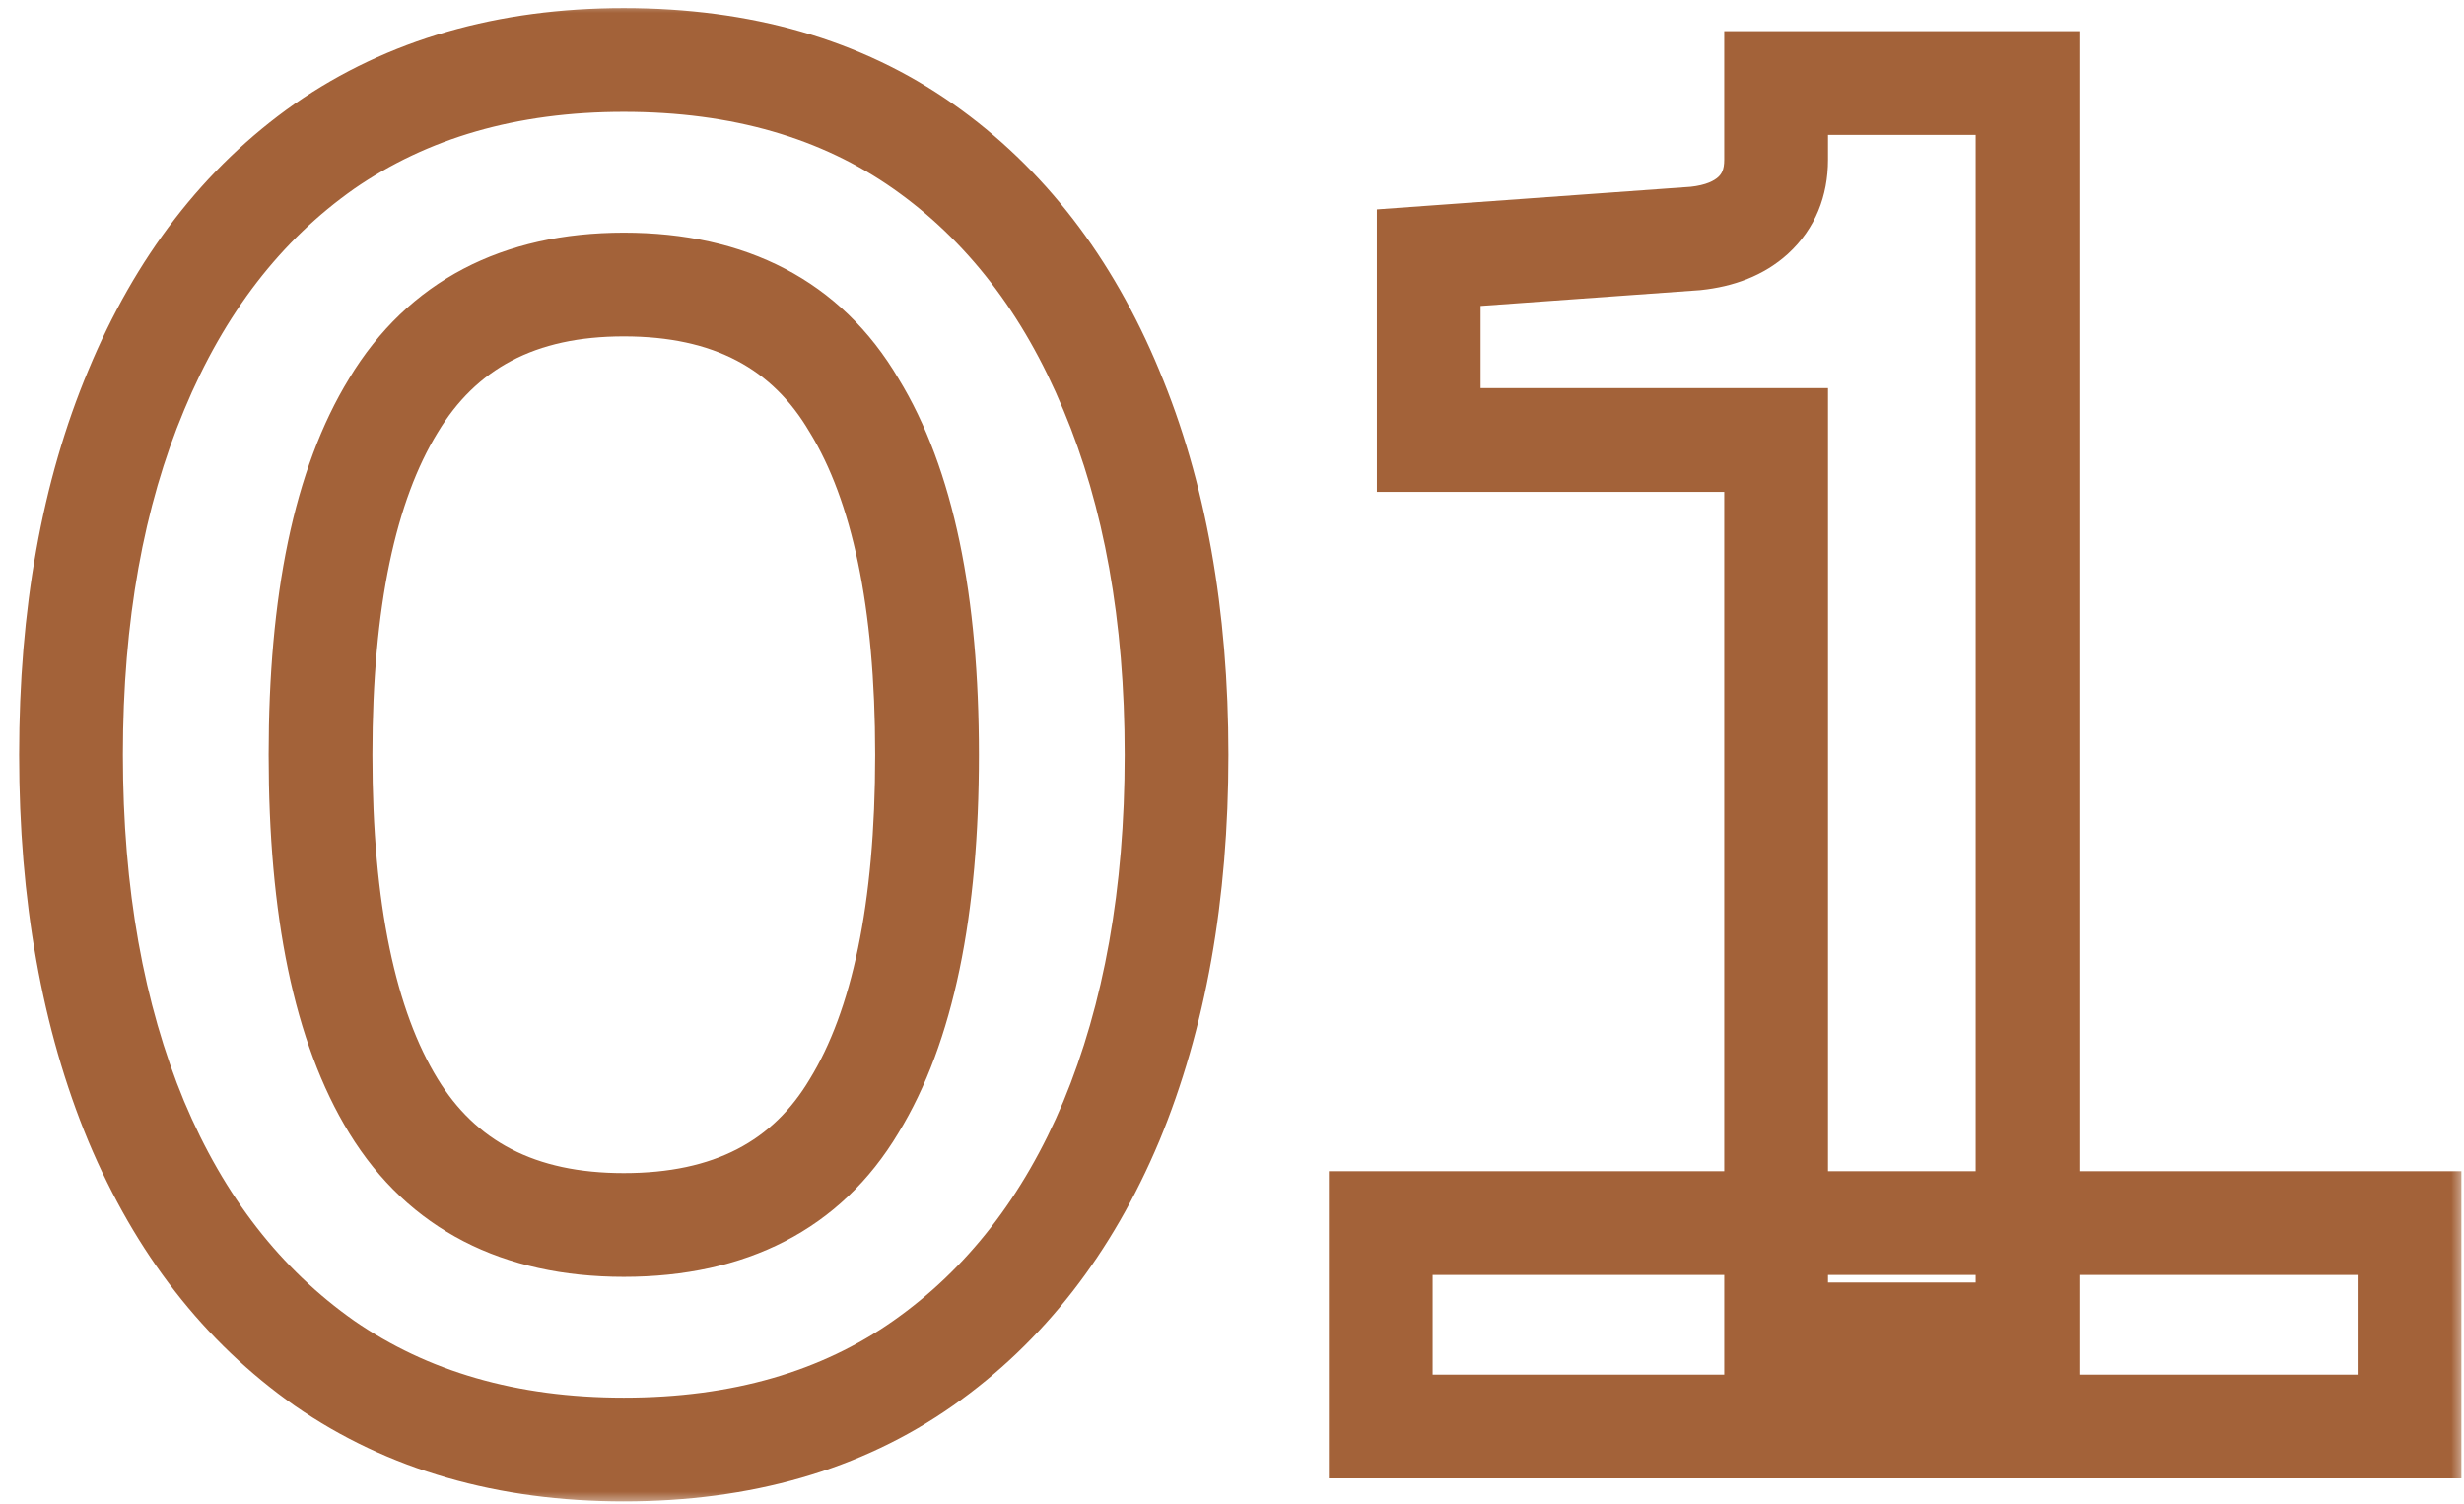
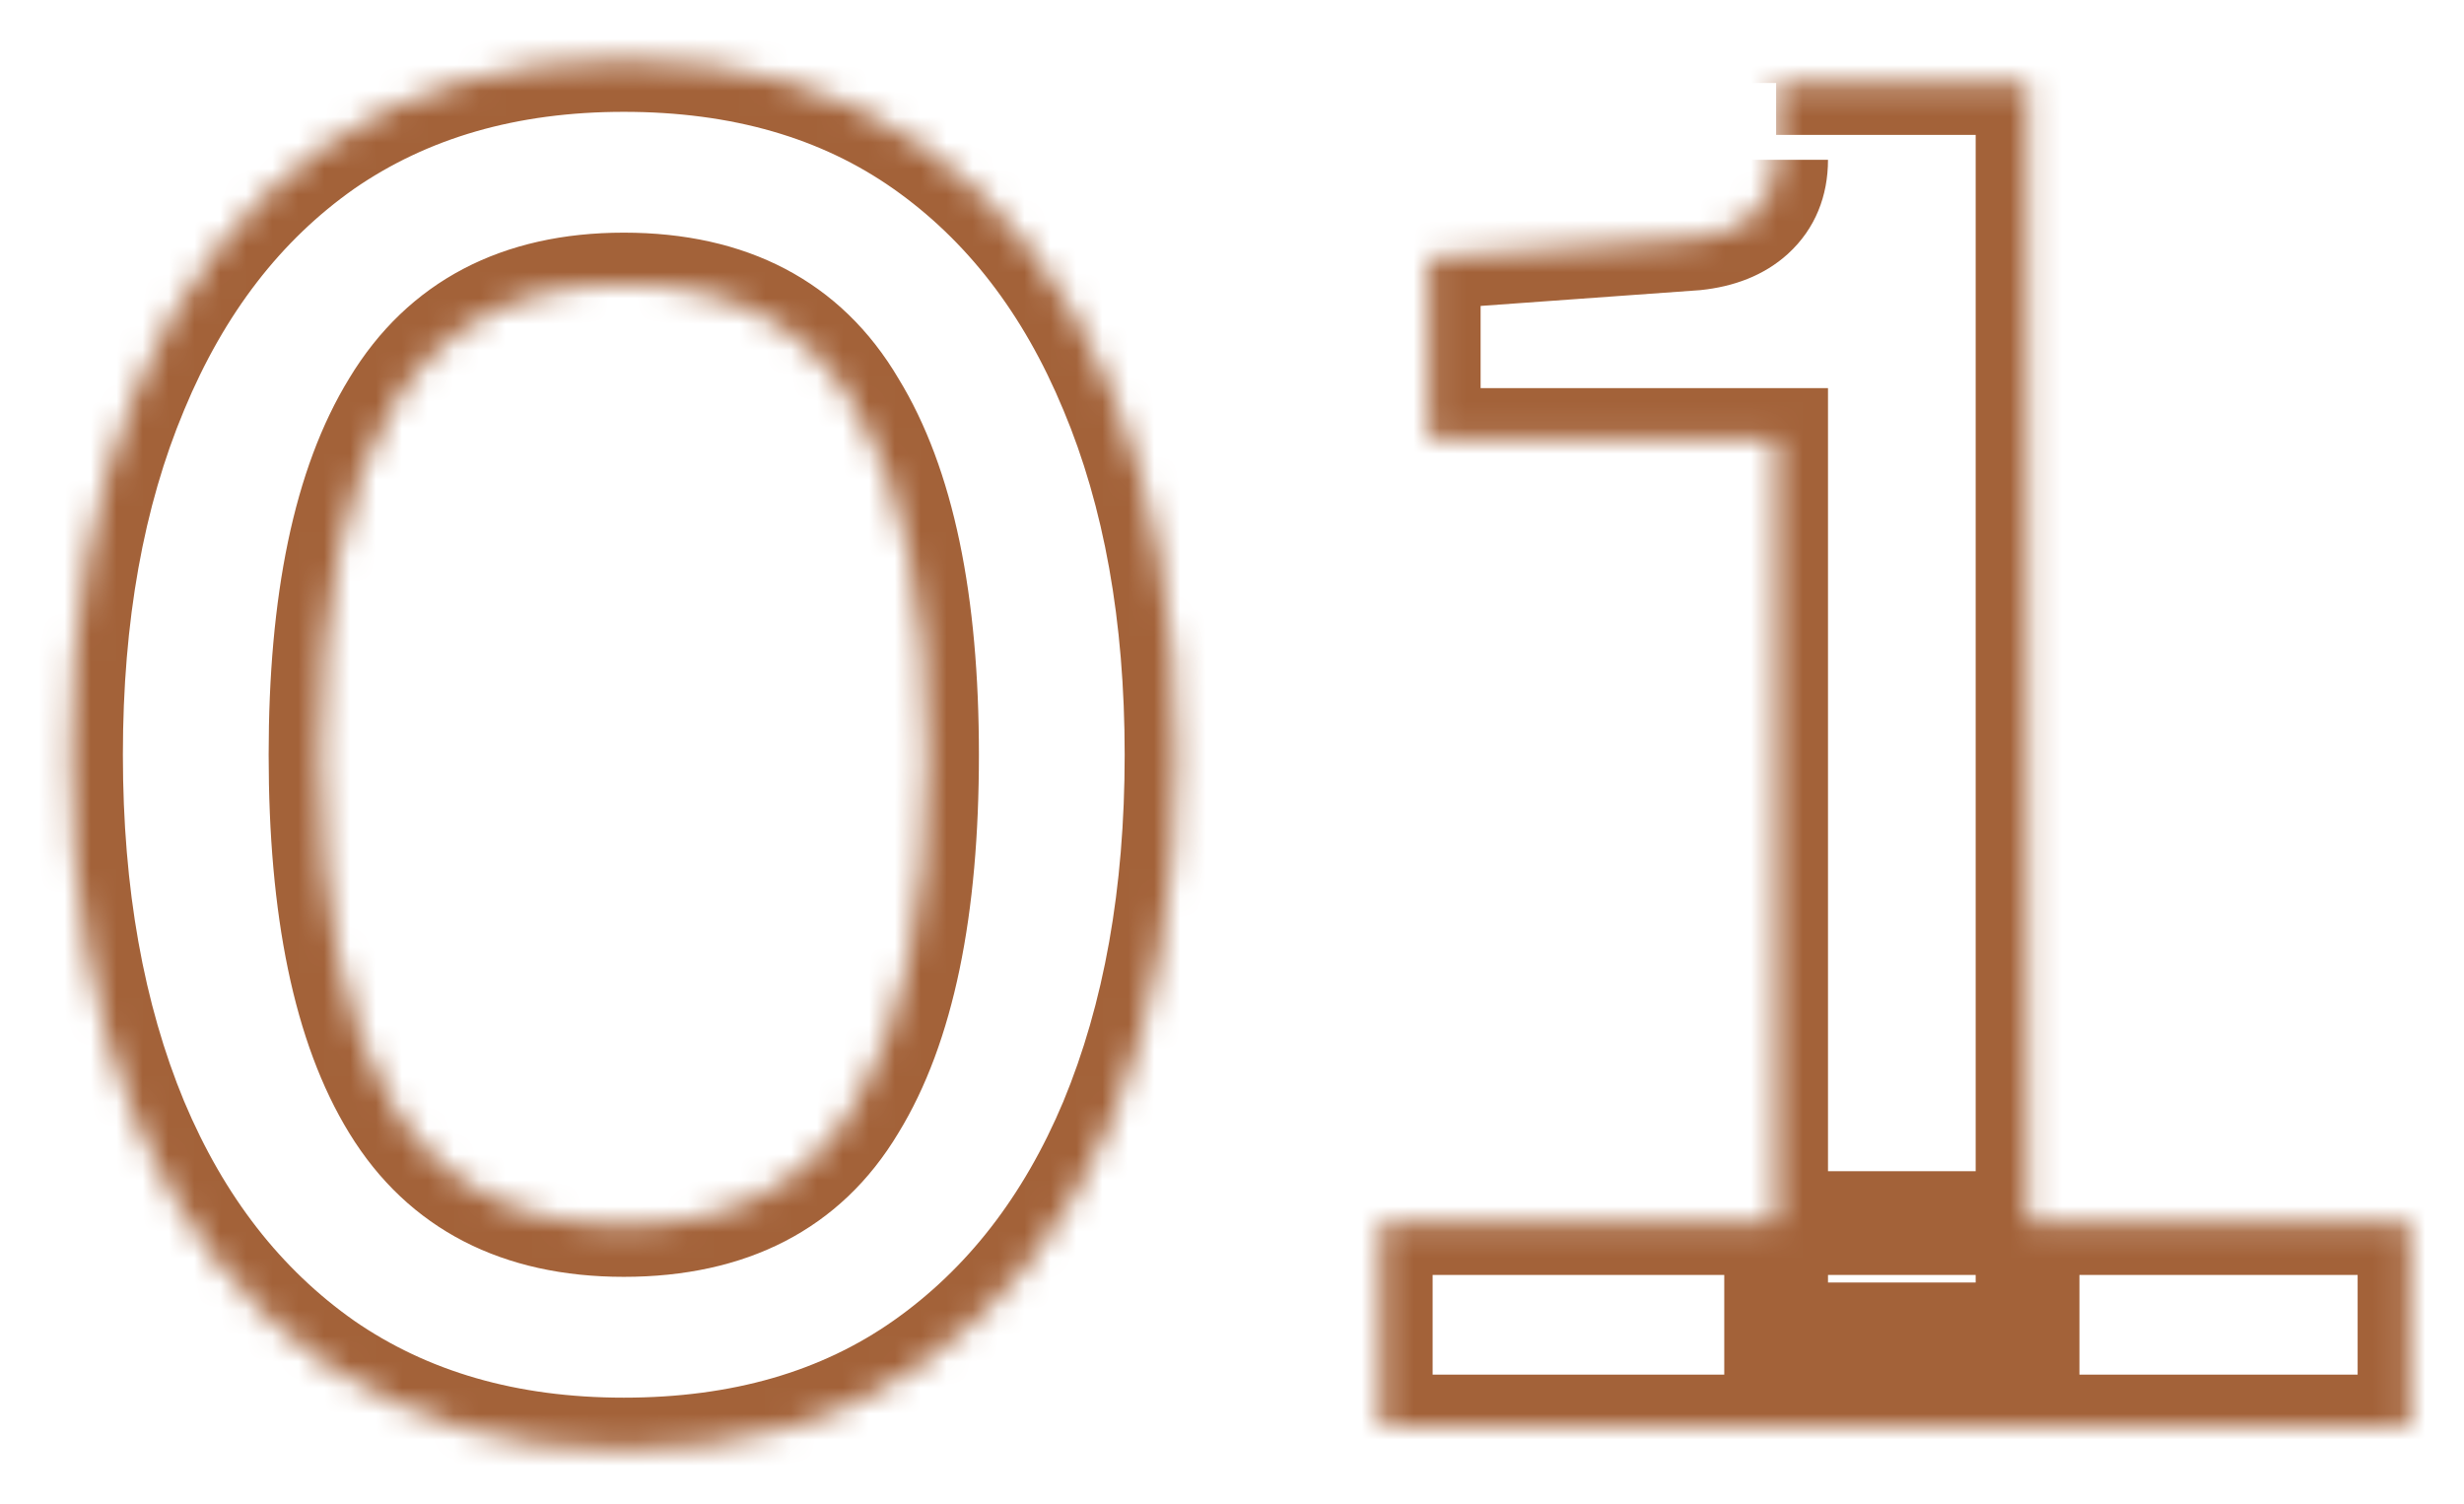
<svg xmlns="http://www.w3.org/2000/svg" width="95" height="58" viewBox="0 0 95 58" fill="none">
  <mask id="path-1-outside-1_610_245" maskUnits="userSpaceOnUse" x="0" y="0" width="95" height="58" fill="black">
-     <rect fill="white" width="95" height="58" />
    <path d="M24.05 55.888C19.561 55.888 15.713 54.778 12.506 52.558C9.349 50.338 6.931 47.23 5.254 43.234C3.577 39.189 2.738 34.477 2.738 29.1C2.738 23.723 3.577 19.036 5.254 15.04C6.931 10.995 9.349 7.862 12.506 5.642C15.713 3.422 19.561 2.312 24.05 2.312C28.589 2.312 32.437 3.422 35.594 5.642C38.751 7.862 41.169 10.995 42.846 15.04C44.523 19.036 45.362 23.723 45.362 29.1C45.362 34.477 44.523 39.189 42.846 43.234C41.169 47.23 38.751 50.338 35.594 52.558C32.437 54.778 28.589 55.888 24.05 55.888ZM24.05 47.23C28.145 47.23 31.105 45.701 32.93 42.642C34.805 39.583 35.742 35.069 35.742 29.1C35.742 23.18 34.805 18.691 32.93 15.632C31.105 12.524 28.145 10.97 24.05 10.97C20.005 10.97 17.045 12.524 15.17 15.632C13.295 18.691 12.358 23.18 12.358 29.1C12.358 35.069 13.295 39.583 15.17 42.642C17.045 45.701 20.005 47.23 24.05 47.23ZM68.479 51.448V16.964H55.085V9.934L65.371 9.194C66.308 9.095 67.048 8.799 67.591 8.306C68.183 7.763 68.479 7.048 68.479 6.16V3.2H78.173V51.448H68.479ZM53.235 55V47.156H92.899V55H53.235Z" />
  </mask>
-   <path d="M12.506 52.558L11.356 54.194L11.362 54.198L11.368 54.202L12.506 52.558ZM5.254 43.234L3.406 44L3.41 44.008L5.254 43.234ZM5.254 15.04L7.098 15.814L7.101 15.806L5.254 15.04ZM12.506 5.642L11.368 3.998L11.362 4.002L11.356 4.006L12.506 5.642ZM35.594 5.642L36.744 4.006H36.744L35.594 5.642ZM42.846 15.04L40.998 15.806L41.002 15.814L42.846 15.04ZM42.846 43.234L44.69 44.008L44.694 44L42.846 43.234ZM35.594 52.558L36.744 54.194H36.744L35.594 52.558ZM32.93 42.642L31.225 41.597L31.219 41.607L31.213 41.617L32.93 42.642ZM32.93 15.632L31.205 16.645L31.215 16.661L31.225 16.677L32.93 15.632ZM15.17 15.632L16.875 16.677L16.879 16.671L16.883 16.665L15.17 15.632ZM24.05 55.888V53.888C19.904 53.888 16.468 52.868 13.644 50.914L12.506 52.558L11.368 54.202C14.957 56.688 19.217 57.888 24.05 57.888V55.888ZM12.506 52.558L13.656 50.922C10.843 48.944 8.648 46.153 7.098 42.46L5.254 43.234L3.41 44.008C5.214 48.307 7.854 51.732 11.356 54.194L12.506 52.558ZM5.254 43.234L7.101 42.468C5.545 38.714 4.738 34.273 4.738 29.1H2.738H0.738C0.738 34.682 1.608 39.663 3.407 44L5.254 43.234ZM2.738 29.1H4.738C4.738 23.927 5.545 19.514 7.098 15.814L5.254 15.04L3.41 14.266C1.608 18.558 0.738 23.519 0.738 29.1H2.738ZM5.254 15.04L7.101 15.806C8.654 12.062 10.849 9.252 13.656 7.278L12.506 5.642L11.356 4.006C7.848 6.472 5.209 9.927 3.407 14.274L5.254 15.04ZM12.506 5.642L13.644 7.286C16.468 5.332 19.904 4.312 24.05 4.312V2.312V0.312C19.217 0.312 14.957 1.512 11.368 3.998L12.506 5.642ZM24.05 2.312V4.312C28.251 4.312 31.679 5.334 34.444 7.278L35.594 5.642L36.744 4.006C33.194 1.51 28.926 0.312 24.05 0.312V2.312ZM35.594 5.642L34.444 7.278C37.251 9.252 39.446 12.062 40.998 15.806L42.846 15.04L44.694 14.274C42.891 9.927 40.252 6.472 36.744 4.006L35.594 5.642ZM42.846 15.04L41.002 15.814C42.555 19.514 43.362 23.927 43.362 29.1H45.362H47.362C47.362 23.519 46.492 18.558 44.69 14.266L42.846 15.04ZM45.362 29.1H43.362C43.362 34.273 42.555 38.714 40.998 42.468L42.846 43.234L44.694 44C46.492 39.663 47.362 34.682 47.362 29.1H45.362ZM42.846 43.234L41.002 42.46C39.452 46.153 37.257 48.944 34.444 50.922L35.594 52.558L36.744 54.194C40.246 51.732 42.886 48.307 44.69 44.008L42.846 43.234ZM35.594 52.558L34.444 50.922C31.679 52.866 28.251 53.888 24.05 53.888V55.888V57.888C28.926 57.888 33.194 56.69 36.744 54.194L35.594 52.558ZM24.05 47.23V49.23C28.724 49.23 32.401 47.431 34.647 43.667L32.93 42.642L31.213 41.617C29.808 43.971 27.566 45.23 24.05 45.23V47.23ZM32.93 42.642L34.635 43.687C36.791 40.169 37.742 35.22 37.742 29.1H35.742H33.742C33.742 34.919 32.818 38.998 31.225 41.597L32.93 42.642ZM35.742 29.1H37.742C37.742 23.026 36.79 18.103 34.635 14.587L32.93 15.632L31.225 16.677C32.819 19.278 33.742 23.334 33.742 29.1H35.742ZM32.93 15.632L34.655 14.619C32.415 10.806 28.738 8.97 24.05 8.97V10.97V12.97C27.551 12.97 29.794 14.242 31.205 16.645L32.93 15.632ZM24.05 10.97V8.97C19.4 8.97 15.741 10.813 13.457 14.599L15.17 15.632L16.883 16.665C18.348 14.235 20.609 12.97 24.05 12.97V10.97ZM15.17 15.632L13.465 14.587C11.31 18.103 10.358 23.026 10.358 29.1H12.358H14.358C14.358 23.334 15.281 19.278 16.875 16.677L15.17 15.632ZM12.358 29.1H10.358C10.358 35.22 11.309 40.169 13.465 43.687L15.17 42.642L16.875 41.597C15.282 38.998 14.358 34.919 14.358 29.1H12.358ZM15.17 42.642L13.465 43.687C15.755 47.424 19.415 49.23 24.05 49.23V47.23V45.23C20.595 45.23 18.334 43.977 16.875 41.597L15.17 42.642ZM68.479 51.448H66.479V53.448H68.479V51.448ZM68.479 16.964H70.479V14.964H68.479V16.964ZM55.085 16.964H53.085V18.964H55.085V16.964ZM55.085 9.934L54.941 7.939L53.085 8.073V9.934H55.085ZM65.371 9.194L65.514 11.189L65.547 11.187L65.58 11.183L65.371 9.194ZM67.591 8.306L68.936 9.786L68.942 9.78L67.591 8.306ZM68.479 3.2V1.2H66.479V3.2H68.479ZM78.173 3.2H80.173V1.2H78.173V3.2ZM78.173 51.448V53.448H80.173V51.448H78.173ZM53.235 55H51.235V57H53.235V55ZM53.235 47.156V45.156H51.235V47.156H53.235ZM92.899 47.156H94.899V45.156H92.899V47.156ZM92.899 55V57H94.899V55H92.899ZM68.479 51.448H70.479V16.964H68.479H66.479V51.448H68.479ZM68.479 16.964V14.964H55.085V16.964V18.964H68.479V16.964ZM55.085 16.964H57.085V9.934H55.085H53.085V16.964H55.085ZM55.085 9.934L55.228 11.929L65.514 11.189L65.371 9.194L65.227 7.199L54.941 7.939L55.085 9.934ZM65.371 9.194L65.58 11.183C66.82 11.053 67.999 10.638 68.936 9.786L67.591 8.306L66.246 6.826C66.097 6.961 65.797 7.138 65.162 7.205L65.371 9.194ZM67.591 8.306L68.942 9.78C69.994 8.816 70.479 7.543 70.479 6.16H68.479H66.479C66.479 6.553 66.372 6.71 66.24 6.832L67.591 8.306ZM68.479 6.16H70.479V3.2H68.479H66.479V6.16H68.479ZM68.479 3.2V5.2H78.173V3.2V1.2H68.479V3.2ZM78.173 3.2H76.173V51.448H78.173H80.173V3.2H78.173ZM78.173 51.448V49.448H68.479V51.448V53.448H78.173V51.448ZM53.235 55H55.235V47.156H53.235H51.235V55H53.235ZM53.235 47.156V49.156H92.899V47.156V45.156H53.235V47.156ZM92.899 47.156H90.899V55H92.899H94.899V47.156H92.899ZM92.899 55V53H53.235V55V57H92.899V55Z" fill="#A36239" mask="url(#path-1-outside-1_610_245)" />
+   <path d="M12.506 52.558L11.356 54.194L11.362 54.198L11.368 54.202L12.506 52.558ZM5.254 43.234L3.406 44L3.41 44.008L5.254 43.234ZM5.254 15.04L7.098 15.814L7.101 15.806L5.254 15.04ZM12.506 5.642L11.368 3.998L11.362 4.002L11.356 4.006L12.506 5.642ZM35.594 5.642L36.744 4.006H36.744L35.594 5.642ZM42.846 15.04L40.998 15.806L41.002 15.814L42.846 15.04ZM42.846 43.234L44.69 44.008L44.694 44L42.846 43.234ZM35.594 52.558L36.744 54.194H36.744L35.594 52.558ZM32.93 42.642L31.225 41.597L31.219 41.607L31.213 41.617L32.93 42.642ZM32.93 15.632L31.205 16.645L31.215 16.661L31.225 16.677L32.93 15.632ZM15.17 15.632L16.875 16.677L16.879 16.671L16.883 16.665L15.17 15.632ZM24.05 55.888V53.888C19.904 53.888 16.468 52.868 13.644 50.914L12.506 52.558L11.368 54.202C14.957 56.688 19.217 57.888 24.05 57.888V55.888ZM12.506 52.558L13.656 50.922C10.843 48.944 8.648 46.153 7.098 42.46L5.254 43.234L3.41 44.008C5.214 48.307 7.854 51.732 11.356 54.194L12.506 52.558ZM5.254 43.234L7.101 42.468C5.545 38.714 4.738 34.273 4.738 29.1H2.738H0.738C0.738 34.682 1.608 39.663 3.407 44L5.254 43.234ZM2.738 29.1H4.738C4.738 23.927 5.545 19.514 7.098 15.814L5.254 15.04L3.41 14.266C1.608 18.558 0.738 23.519 0.738 29.1H2.738ZM5.254 15.04L7.101 15.806C8.654 12.062 10.849 9.252 13.656 7.278L12.506 5.642L11.356 4.006C7.848 6.472 5.209 9.927 3.407 14.274L5.254 15.04ZM12.506 5.642L13.644 7.286C16.468 5.332 19.904 4.312 24.05 4.312V2.312V0.312C19.217 0.312 14.957 1.512 11.368 3.998L12.506 5.642ZM24.05 2.312V4.312C28.251 4.312 31.679 5.334 34.444 7.278L35.594 5.642L36.744 4.006C33.194 1.51 28.926 0.312 24.05 0.312V2.312ZM35.594 5.642L34.444 7.278C37.251 9.252 39.446 12.062 40.998 15.806L42.846 15.04L44.694 14.274C42.891 9.927 40.252 6.472 36.744 4.006L35.594 5.642ZM42.846 15.04L41.002 15.814C42.555 19.514 43.362 23.927 43.362 29.1H45.362H47.362C47.362 23.519 46.492 18.558 44.69 14.266L42.846 15.04ZM45.362 29.1H43.362C43.362 34.273 42.555 38.714 40.998 42.468L42.846 43.234L44.694 44C46.492 39.663 47.362 34.682 47.362 29.1H45.362ZM42.846 43.234L41.002 42.46C39.452 46.153 37.257 48.944 34.444 50.922L35.594 52.558L36.744 54.194C40.246 51.732 42.886 48.307 44.69 44.008L42.846 43.234ZM35.594 52.558L34.444 50.922C31.679 52.866 28.251 53.888 24.05 53.888V55.888V57.888C28.926 57.888 33.194 56.69 36.744 54.194L35.594 52.558ZM24.05 47.23V49.23C28.724 49.23 32.401 47.431 34.647 43.667L32.93 42.642L31.213 41.617C29.808 43.971 27.566 45.23 24.05 45.23V47.23ZM32.93 42.642L34.635 43.687C36.791 40.169 37.742 35.22 37.742 29.1H35.742H33.742C33.742 34.919 32.818 38.998 31.225 41.597L32.93 42.642ZM35.742 29.1H37.742C37.742 23.026 36.79 18.103 34.635 14.587L32.93 15.632L31.225 16.677C32.819 19.278 33.742 23.334 33.742 29.1H35.742ZM32.93 15.632L34.655 14.619C32.415 10.806 28.738 8.97 24.05 8.97V10.97V12.97C27.551 12.97 29.794 14.242 31.205 16.645L32.93 15.632ZM24.05 10.97V8.97C19.4 8.97 15.741 10.813 13.457 14.599L15.17 15.632L16.883 16.665C18.348 14.235 20.609 12.97 24.05 12.97V10.97ZM15.17 15.632L13.465 14.587C11.31 18.103 10.358 23.026 10.358 29.1H12.358H14.358C14.358 23.334 15.281 19.278 16.875 16.677L15.17 15.632ZM12.358 29.1H10.358C10.358 35.22 11.309 40.169 13.465 43.687L15.17 42.642L16.875 41.597C15.282 38.998 14.358 34.919 14.358 29.1H12.358ZM15.17 42.642L13.465 43.687C15.755 47.424 19.415 49.23 24.05 49.23V47.23V45.23C20.595 45.23 18.334 43.977 16.875 41.597L15.17 42.642ZM68.479 51.448H66.479V53.448H68.479V51.448ZM68.479 16.964H70.479V14.964H68.479V16.964ZM55.085 16.964H53.085V18.964H55.085V16.964ZM55.085 9.934L54.941 7.939L53.085 8.073V9.934H55.085ZM65.371 9.194L65.514 11.189L65.547 11.187L65.58 11.183L65.371 9.194ZM67.591 8.306L68.936 9.786L68.942 9.78L67.591 8.306ZM68.479 3.2V1.2H66.479V3.2H68.479ZM78.173 3.2H80.173V1.2H78.173V3.2ZM78.173 51.448V53.448H80.173V51.448H78.173ZM53.235 55H51.235V57H53.235V55ZM53.235 47.156V45.156H51.235V47.156H53.235ZM92.899 47.156H94.899V45.156H92.899V47.156ZM92.899 55V57H94.899V55H92.899ZM68.479 51.448H70.479V16.964H68.479H66.479V51.448H68.479ZM68.479 16.964V14.964H55.085V16.964V18.964H68.479V16.964ZM55.085 16.964H57.085V9.934H55.085H53.085V16.964H55.085ZM55.085 9.934L55.228 11.929L65.514 11.189L65.371 9.194L65.227 7.199L54.941 7.939L55.085 9.934ZM65.371 9.194L65.58 11.183C66.82 11.053 67.999 10.638 68.936 9.786L67.591 8.306L66.246 6.826C66.097 6.961 65.797 7.138 65.162 7.205L65.371 9.194ZM67.591 8.306L68.942 9.78C69.994 8.816 70.479 7.543 70.479 6.16H68.479H66.479C66.479 6.553 66.372 6.71 66.24 6.832L67.591 8.306ZM68.479 6.16H70.479H68.479H66.479V6.16H68.479ZM68.479 3.2V5.2H78.173V3.2V1.2H68.479V3.2ZM78.173 3.2H76.173V51.448H78.173H80.173V3.2H78.173ZM78.173 51.448V49.448H68.479V51.448V53.448H78.173V51.448ZM53.235 55H55.235V47.156H53.235H51.235V55H53.235ZM53.235 47.156V49.156H92.899V47.156V45.156H53.235V47.156ZM92.899 47.156H90.899V55H92.899H94.899V47.156H92.899ZM92.899 55V53H53.235V55V57H92.899V55Z" fill="#A36239" mask="url(#path-1-outside-1_610_245)" />
</svg>